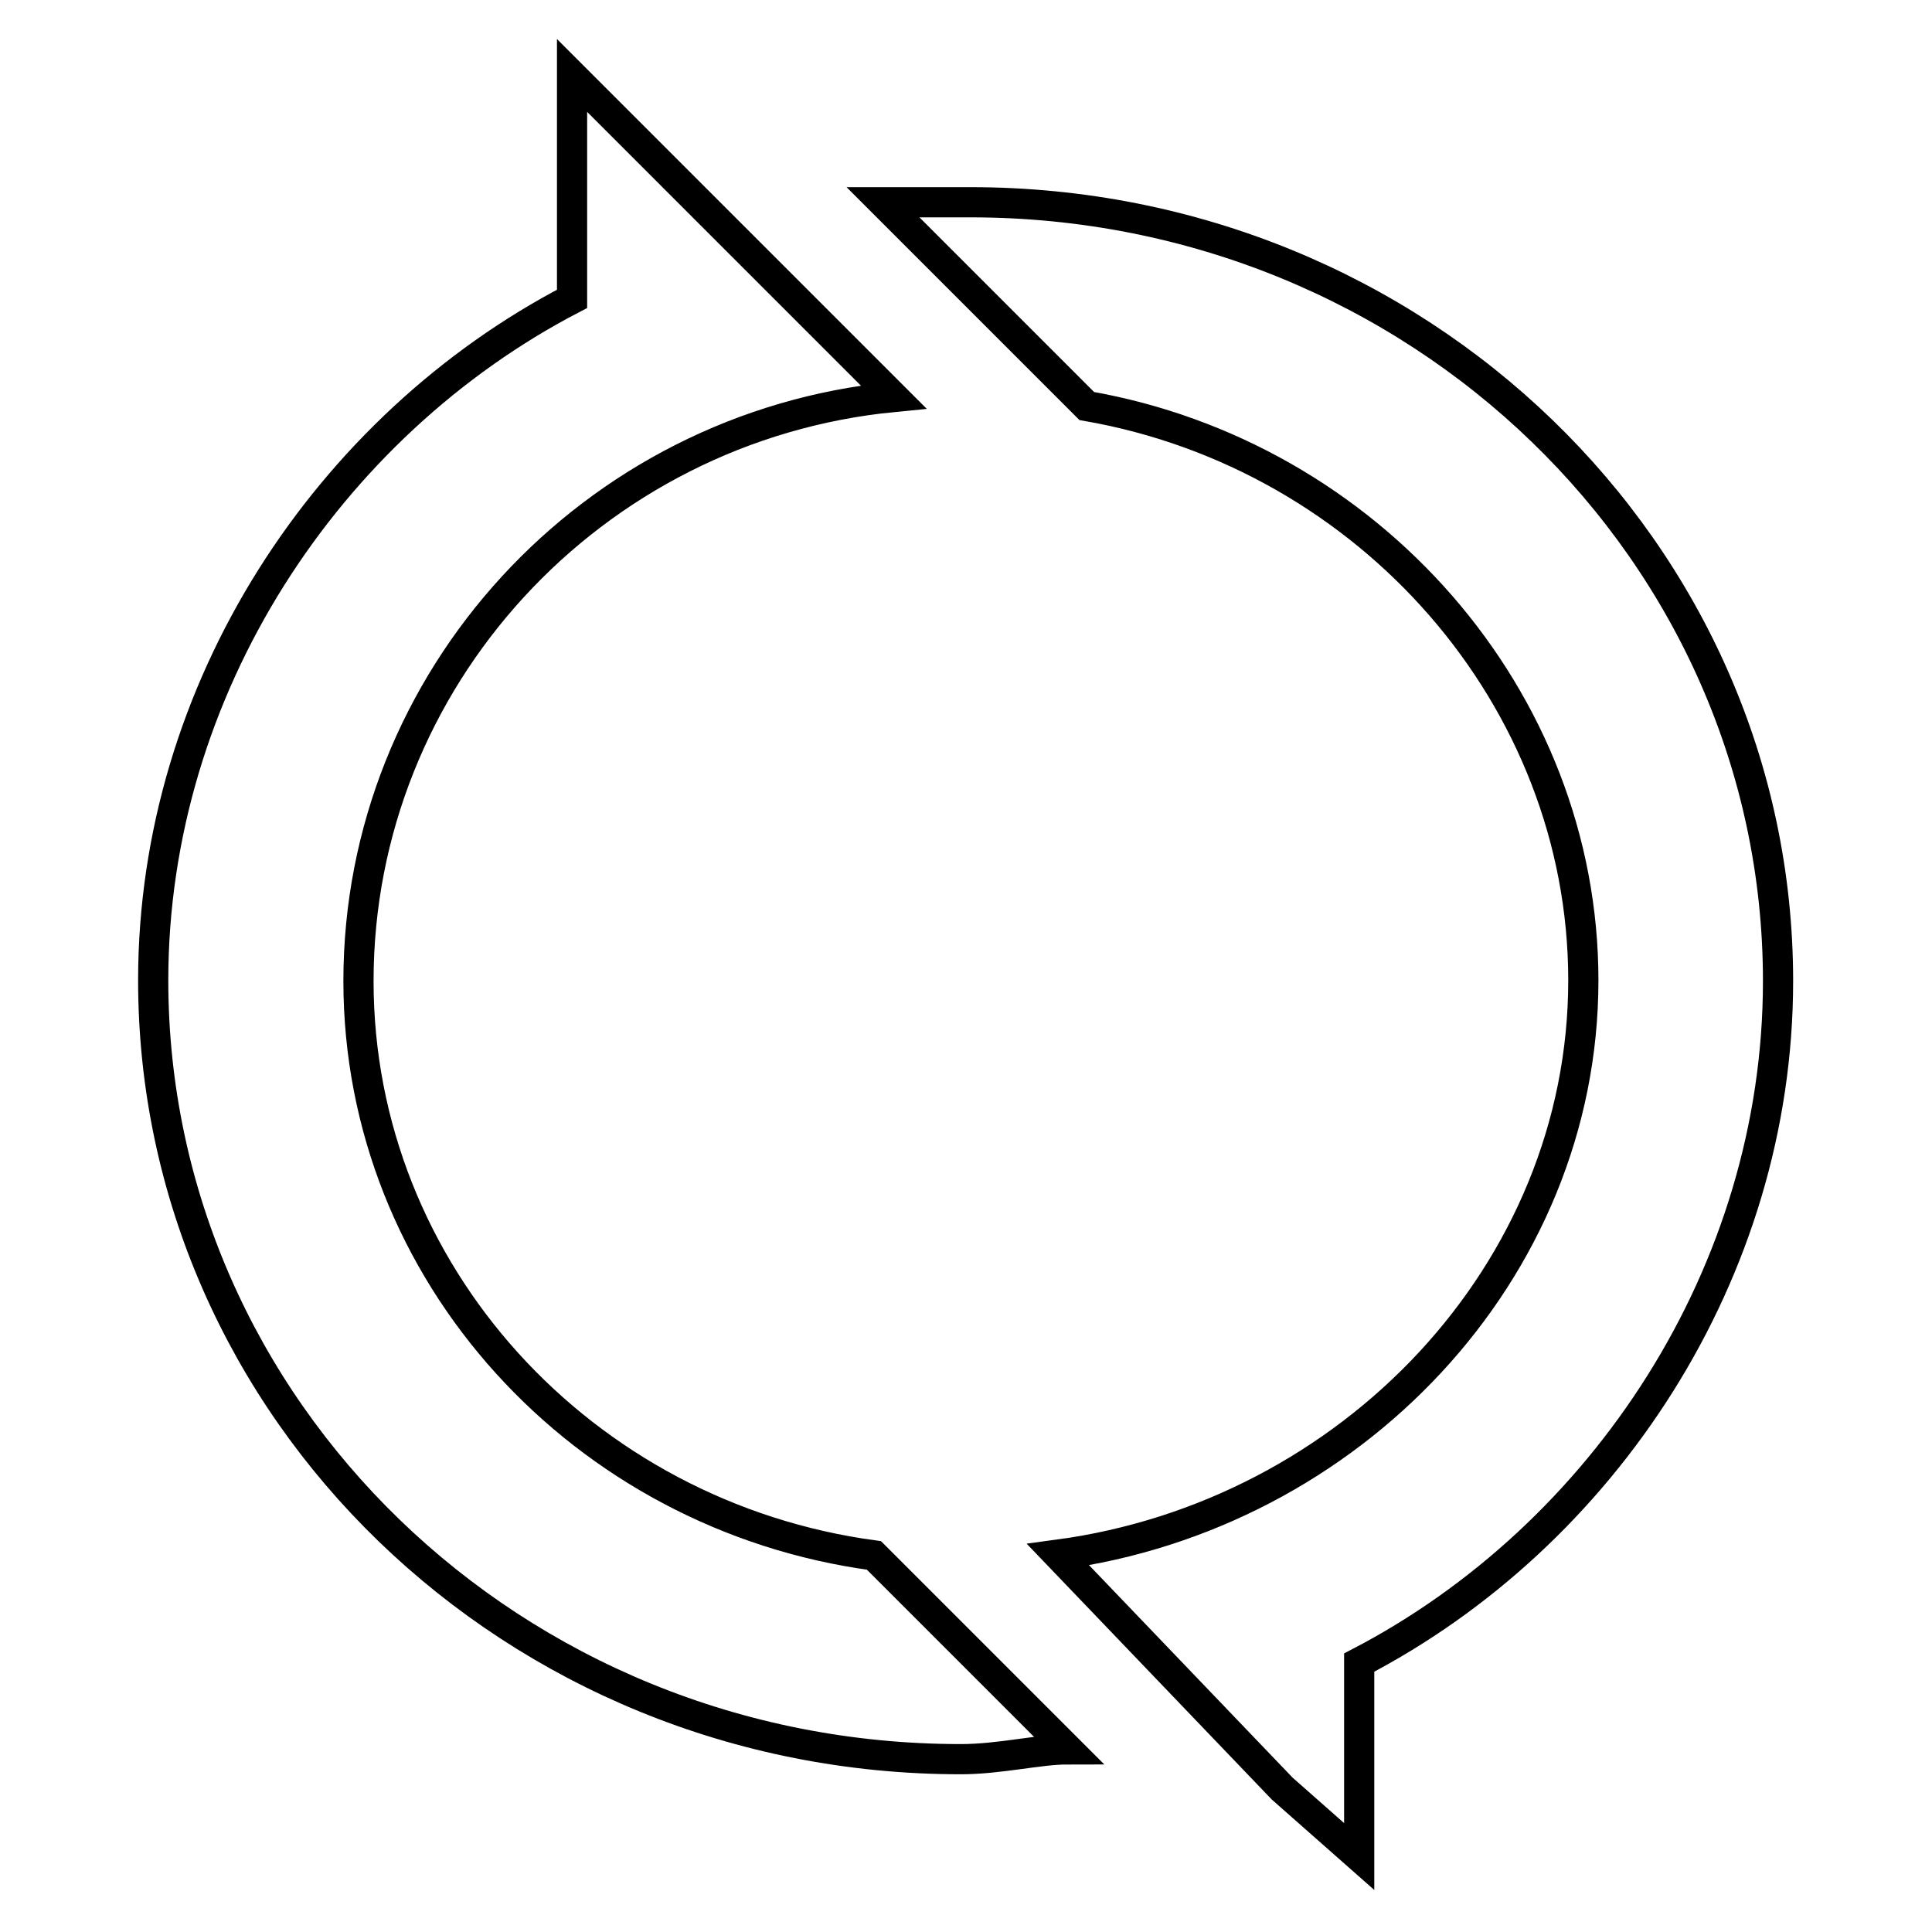
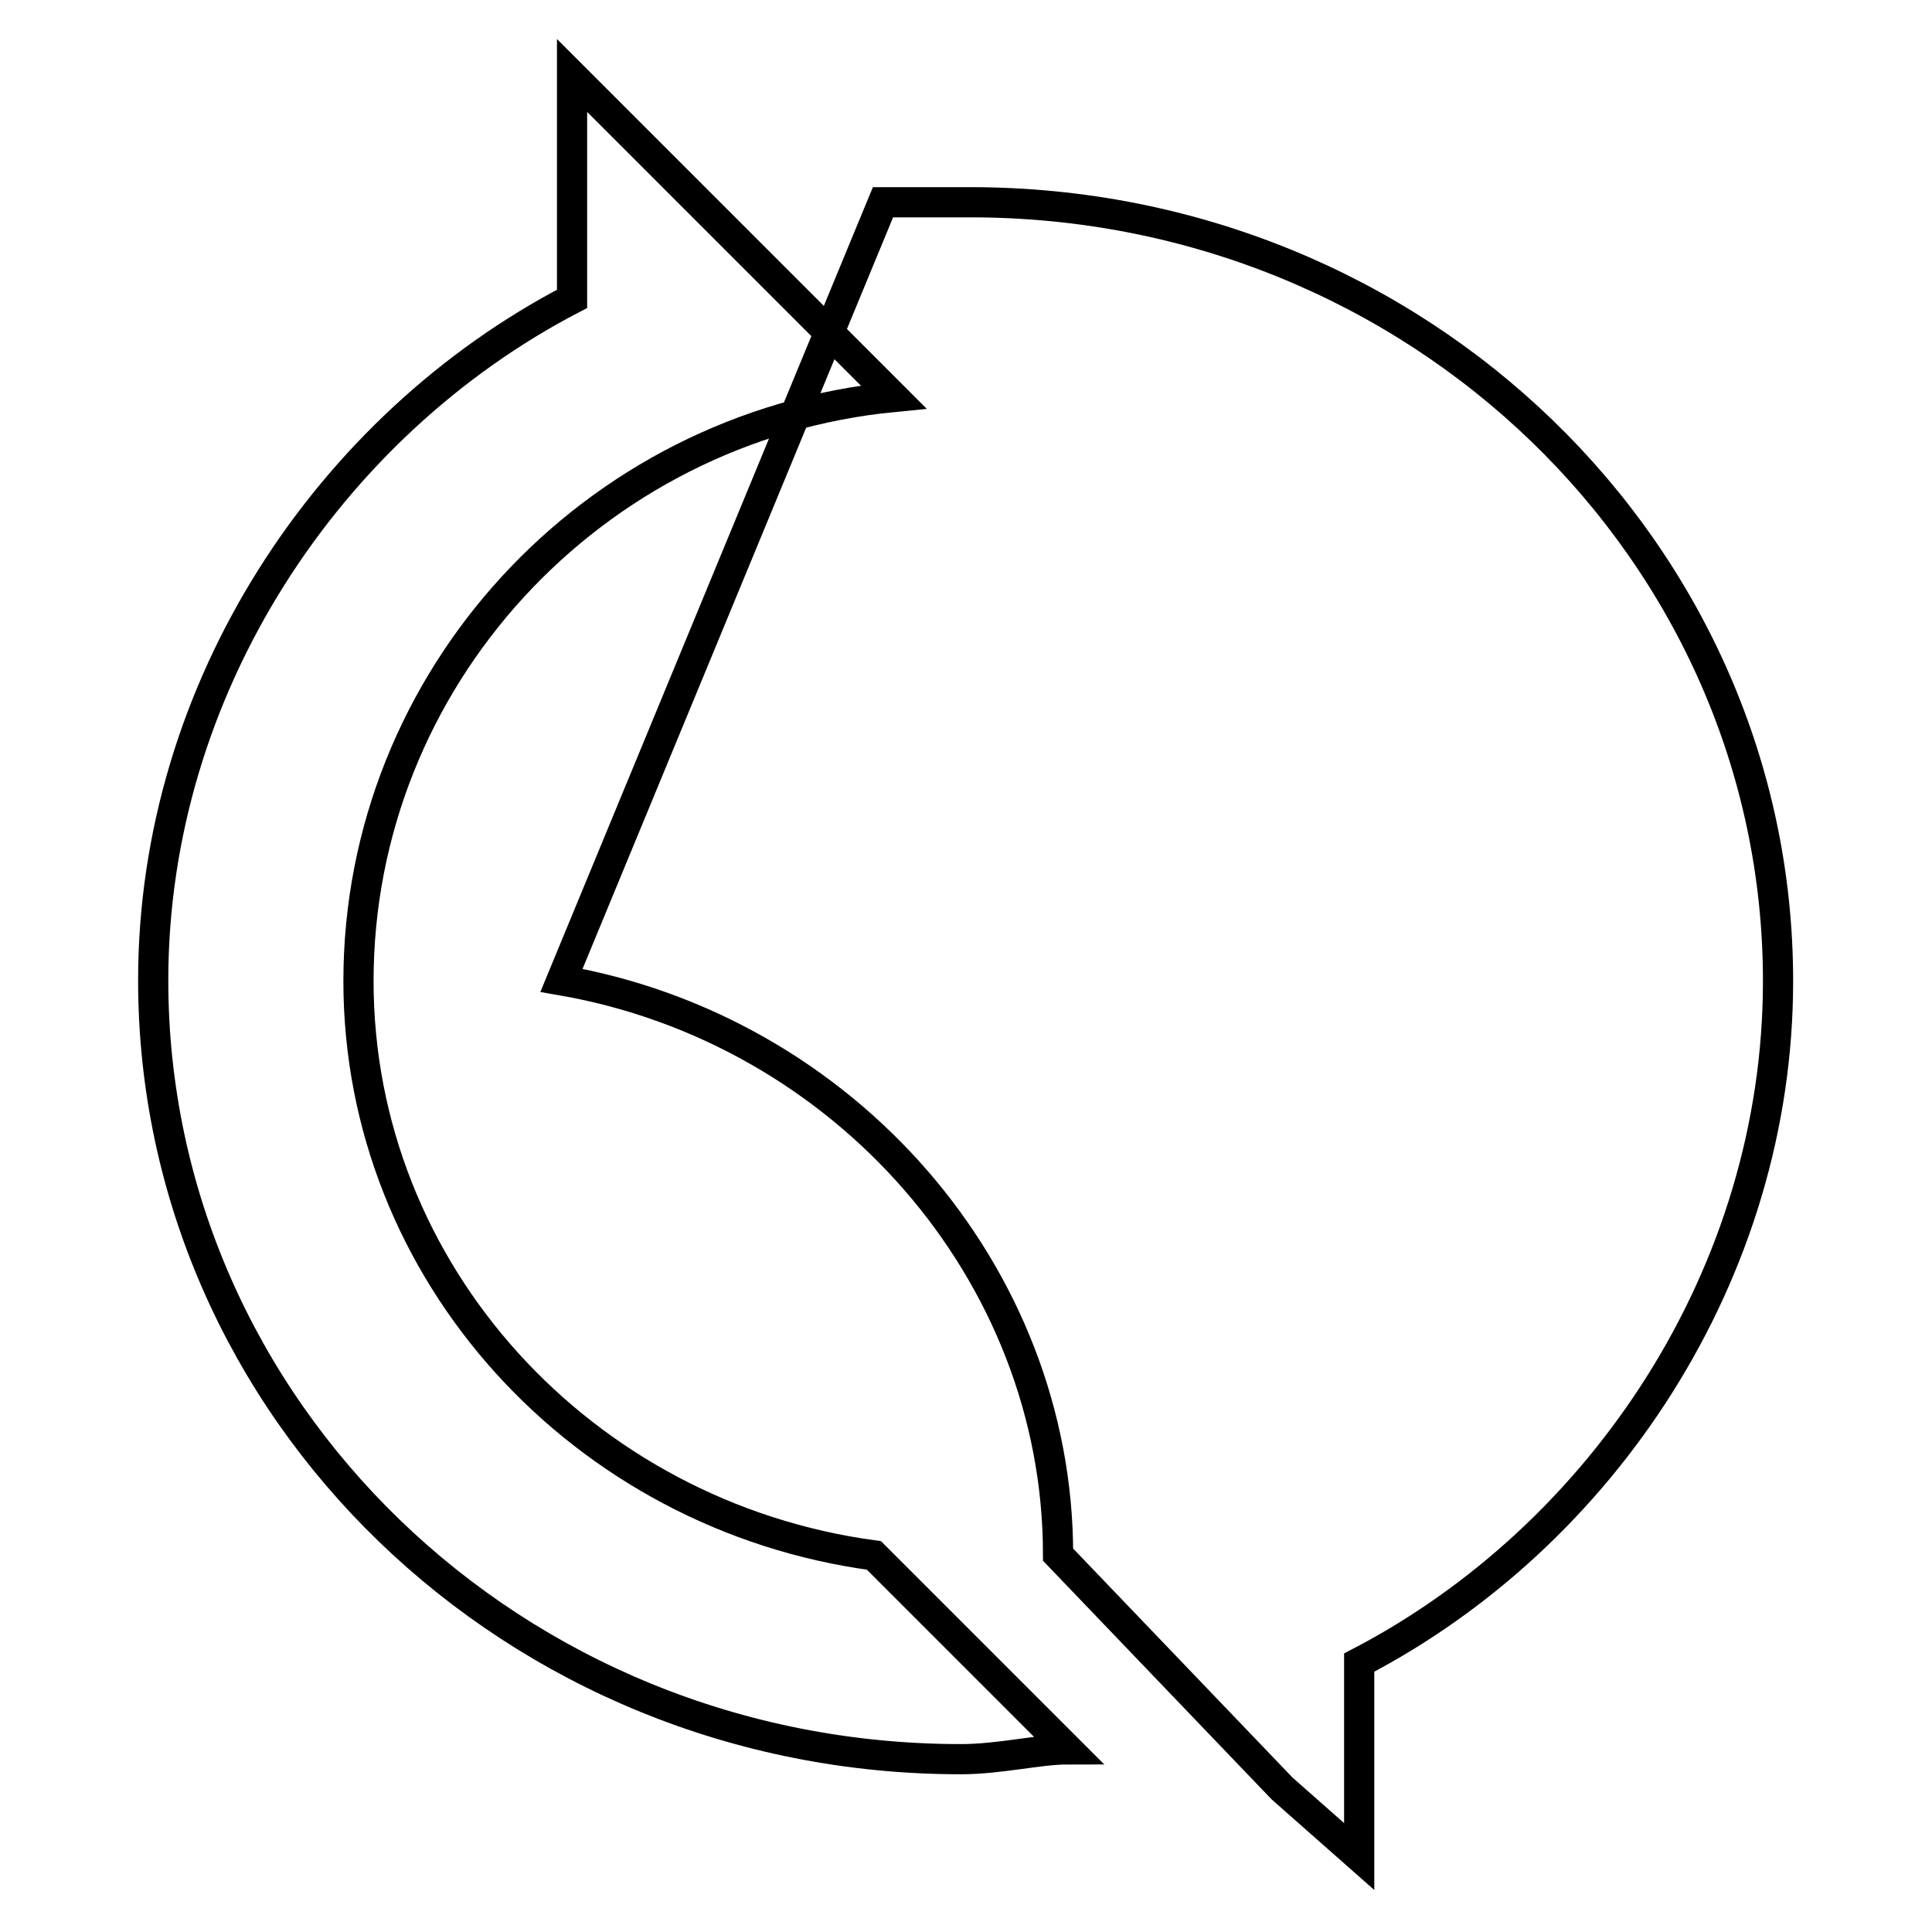
<svg xmlns="http://www.w3.org/2000/svg" version="1.1" x="0px" y="0px" viewBox="0 0 256 256" enable-background="new 0 0 256 256" xml:space="preserve">
  <g>
-     <path stroke-width="4" fill-opacity="0" stroke="#000000" d="M169.9,237l-29.7-31c38.7-5.2,69.6-37.4,69.6-76.1c0-37.4-28.4-69.6-65.8-76.1L117,26.8h11.6 c59.3,0,107,46.4,107,103.2c0,38.7-23.2,73.5-55.5,90.3V246L169.9,237z M141.5,231.8c-3.9,0-9,1.3-14.2,1.3 c-59.3,0-107-46.4-107-103.2c0-38.7,23.2-73.5,55.5-90.3V10l16.8,16.8l25.8,25.8c-40,3.9-70.9,37.4-70.9,77.4 c0,38.7,29.7,70.9,68.3,76.1L141.5,231.8z" />
+     <path stroke-width="4" fill-opacity="0" stroke="#000000" d="M169.9,237l-29.7-31c0-37.4-28.4-69.6-65.8-76.1L117,26.8h11.6 c59.3,0,107,46.4,107,103.2c0,38.7-23.2,73.5-55.5,90.3V246L169.9,237z M141.5,231.8c-3.9,0-9,1.3-14.2,1.3 c-59.3,0-107-46.4-107-103.2c0-38.7,23.2-73.5,55.5-90.3V10l16.8,16.8l25.8,25.8c-40,3.9-70.9,37.4-70.9,77.4 c0,38.7,29.7,70.9,68.3,76.1L141.5,231.8z" />
  </g>
</svg>